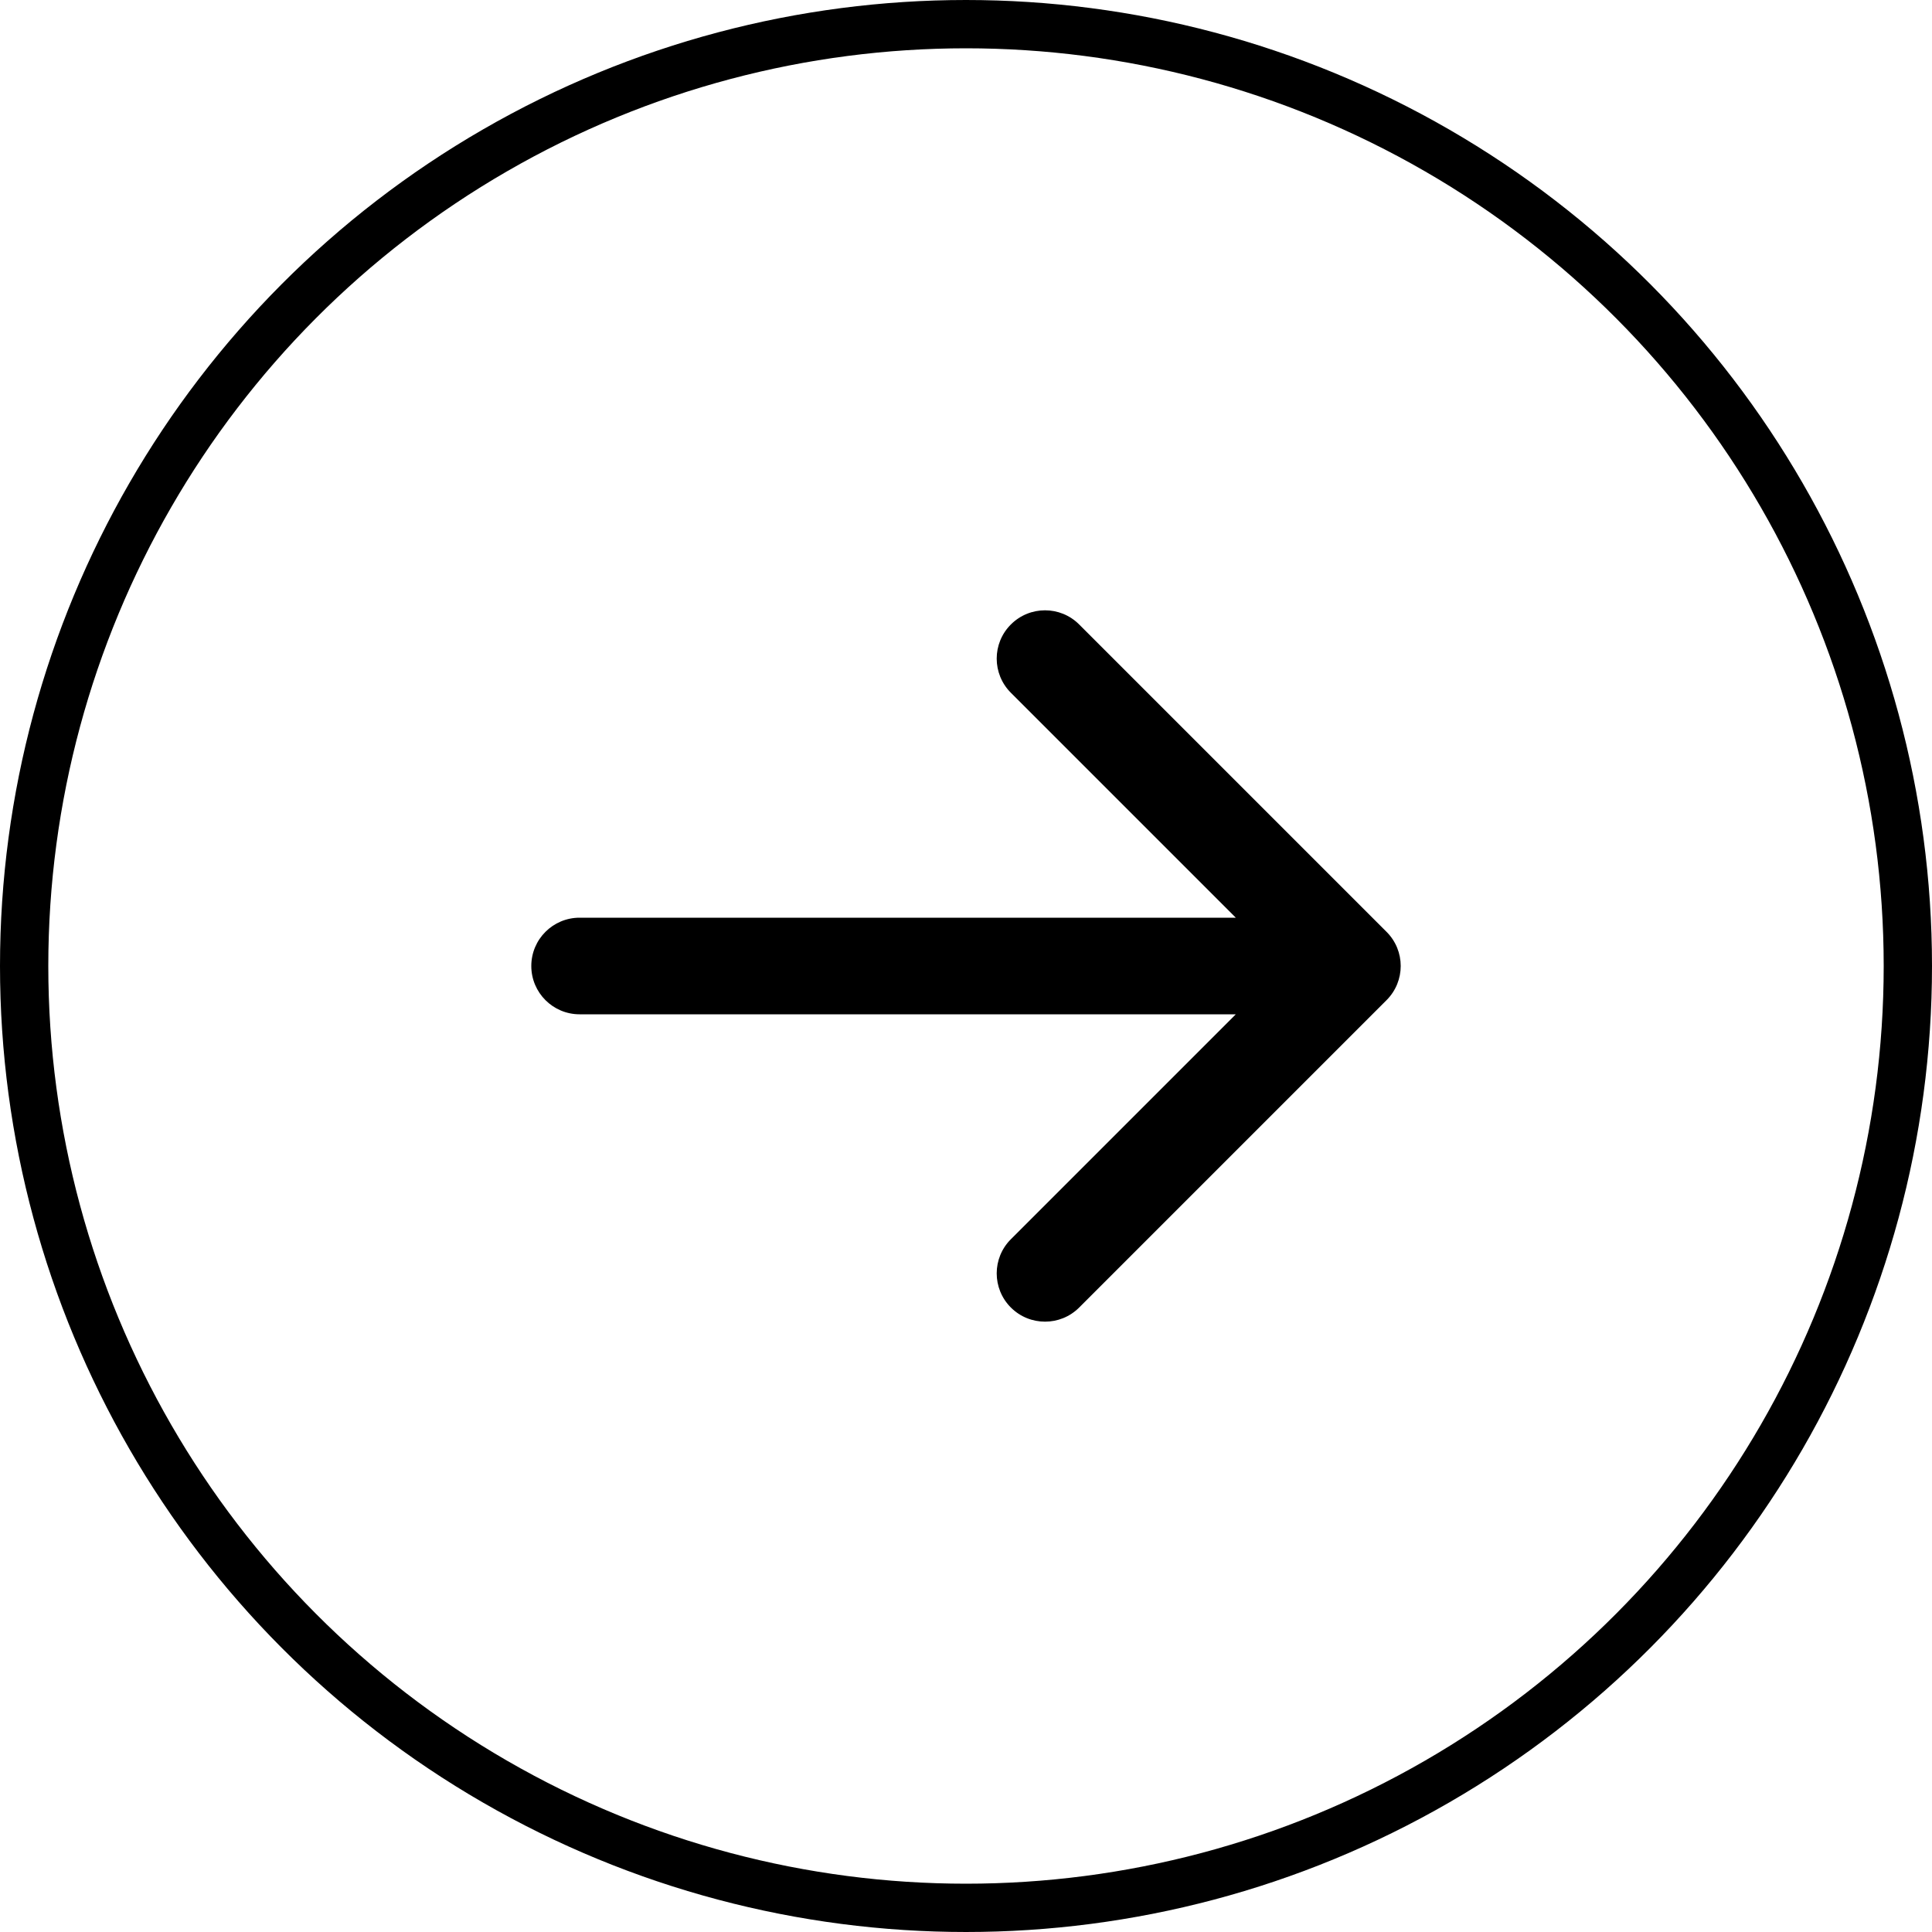
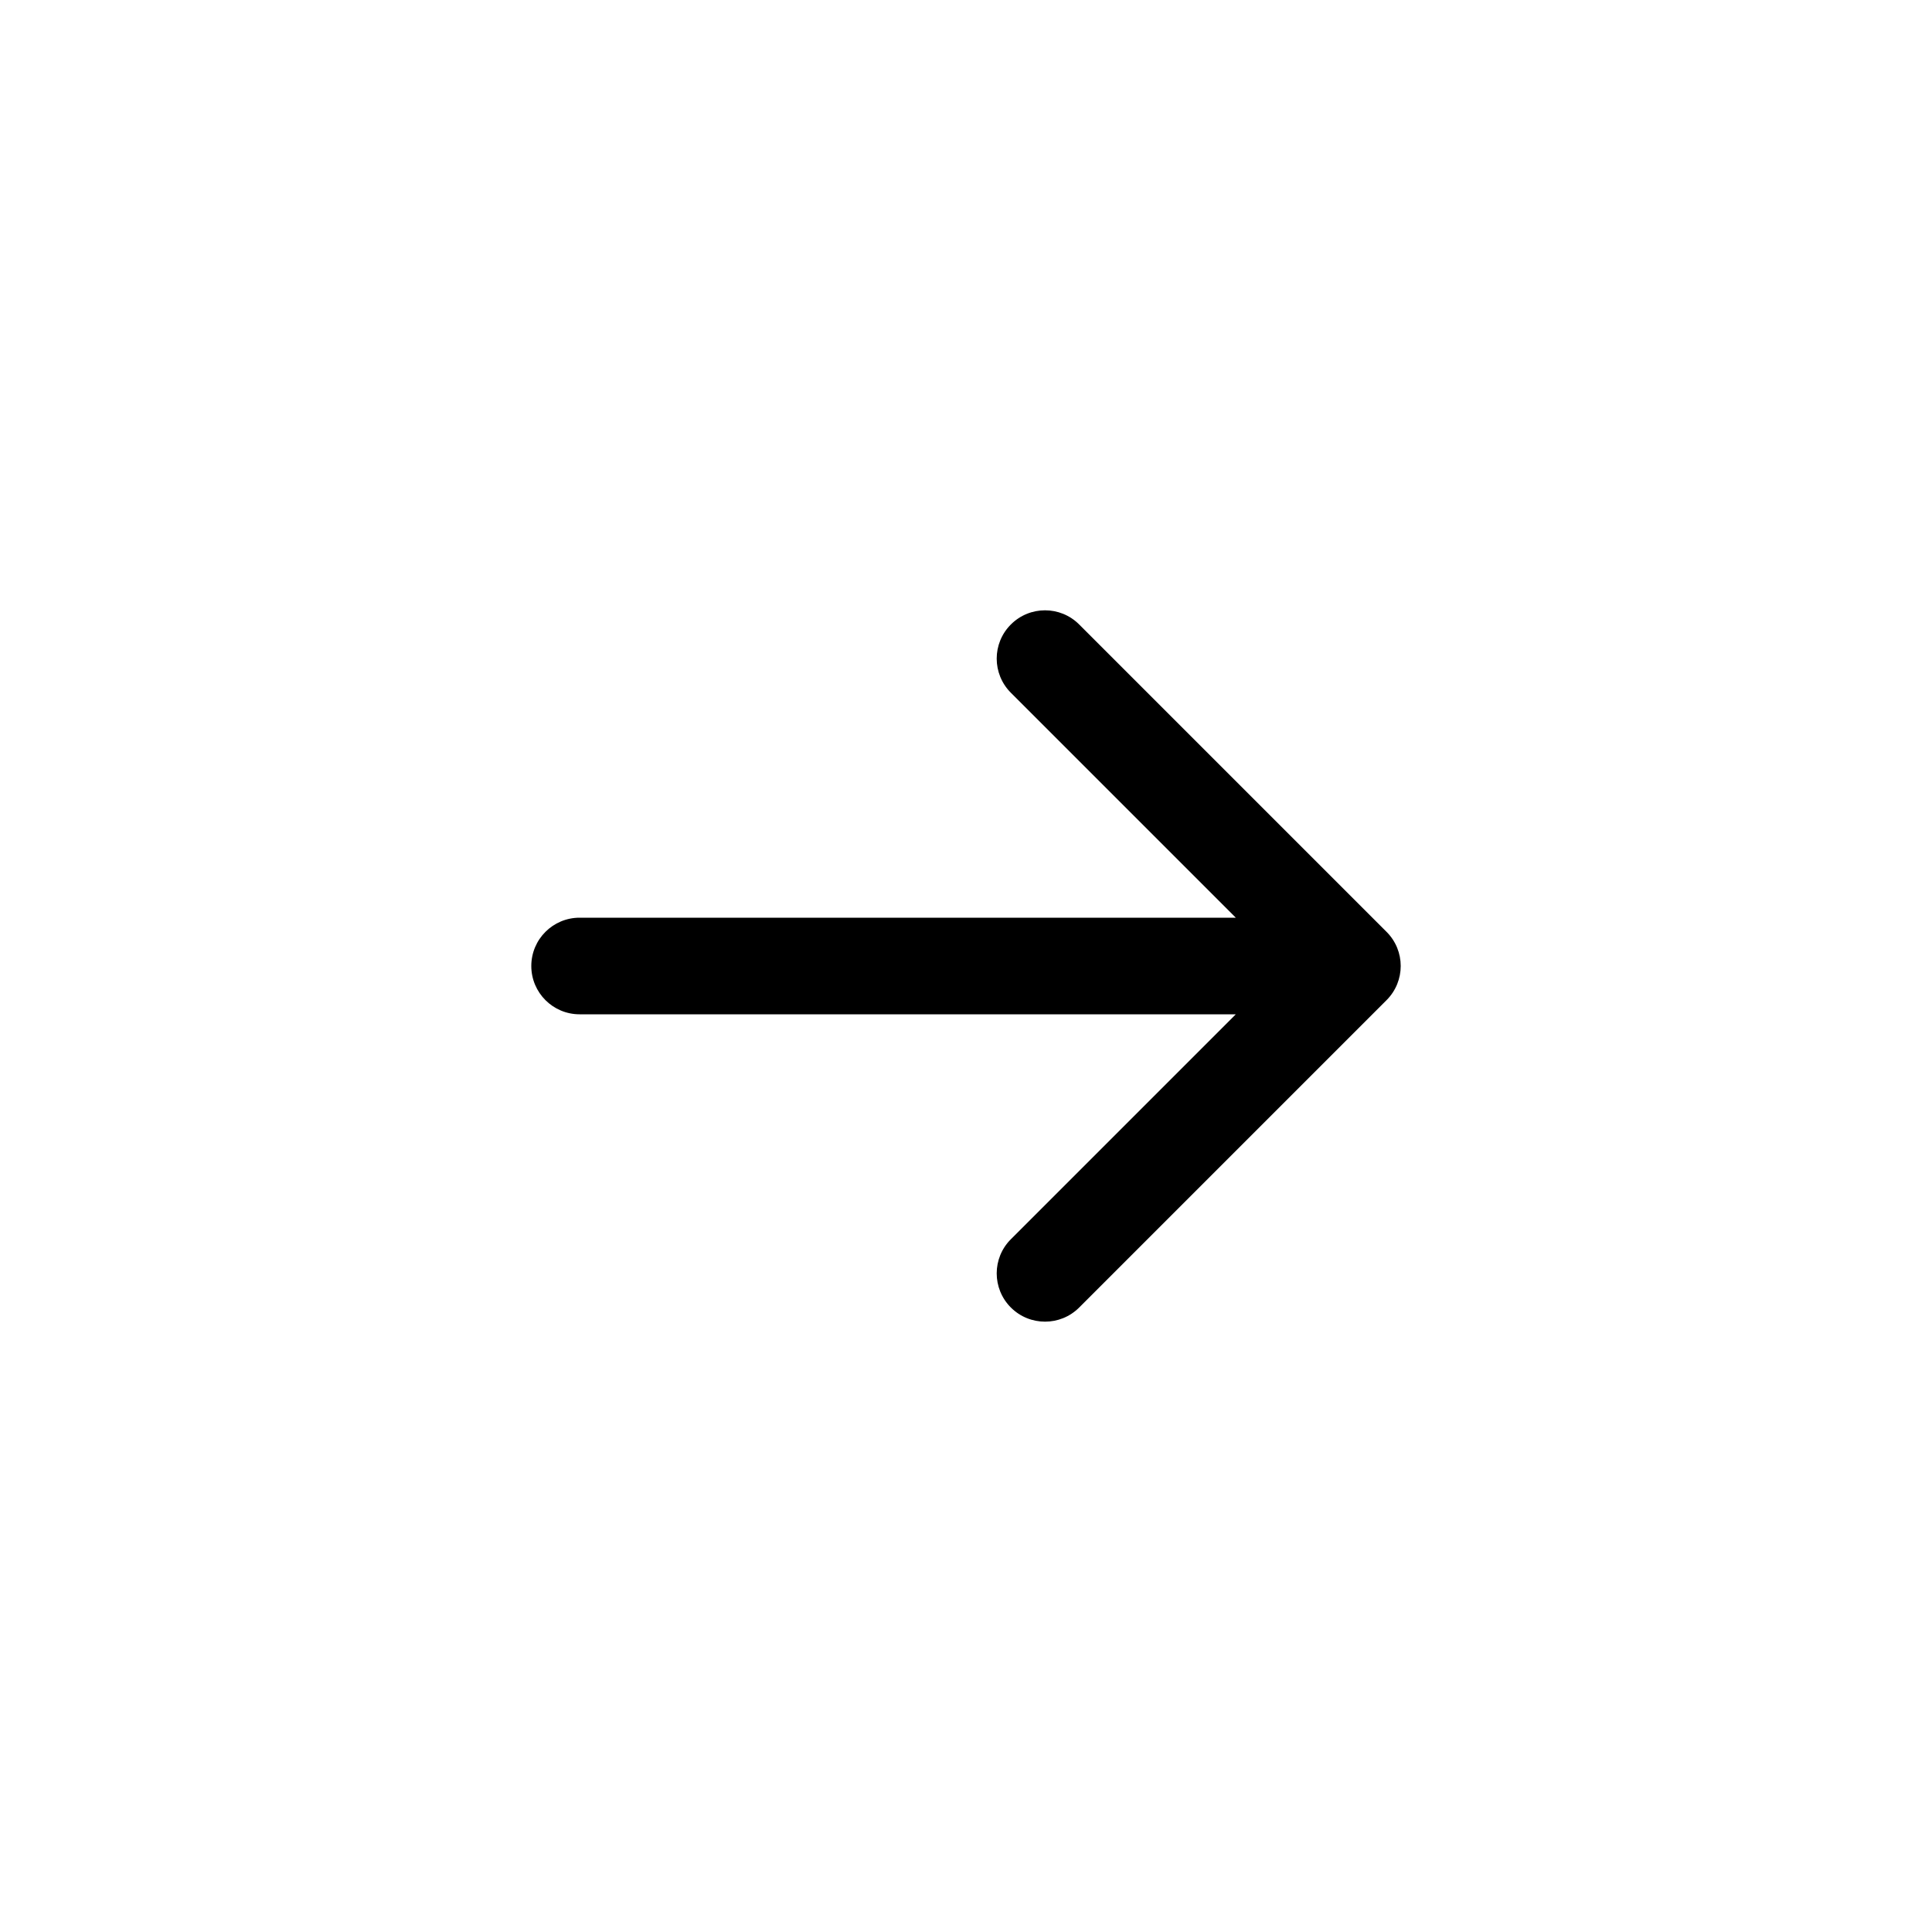
<svg xmlns="http://www.w3.org/2000/svg" width="40" height="40" viewBox="0 0 40 40" fill="none">
  <path fill-rule="evenodd" clip-rule="evenodd" d="M22.343 12.929L28.707 19.293C29.098 19.683 29.098 20.316 28.707 20.707L22.343 27.071C21.953 27.461 21.32 27.461 20.929 27.071C20.538 26.68 20.538 26.047 20.929 25.657L25.586 21L12 21C11.448 21 11 20.552 11 20C11 19.447 11.448 19 12 19L25.586 19L20.929 14.343C20.538 13.952 20.538 13.319 20.929 12.929C21.32 12.538 21.953 12.538 22.343 12.929Z" fill="black" />
-   <circle cx="20" cy="20" r="19.5" stroke="black" />
</svg>